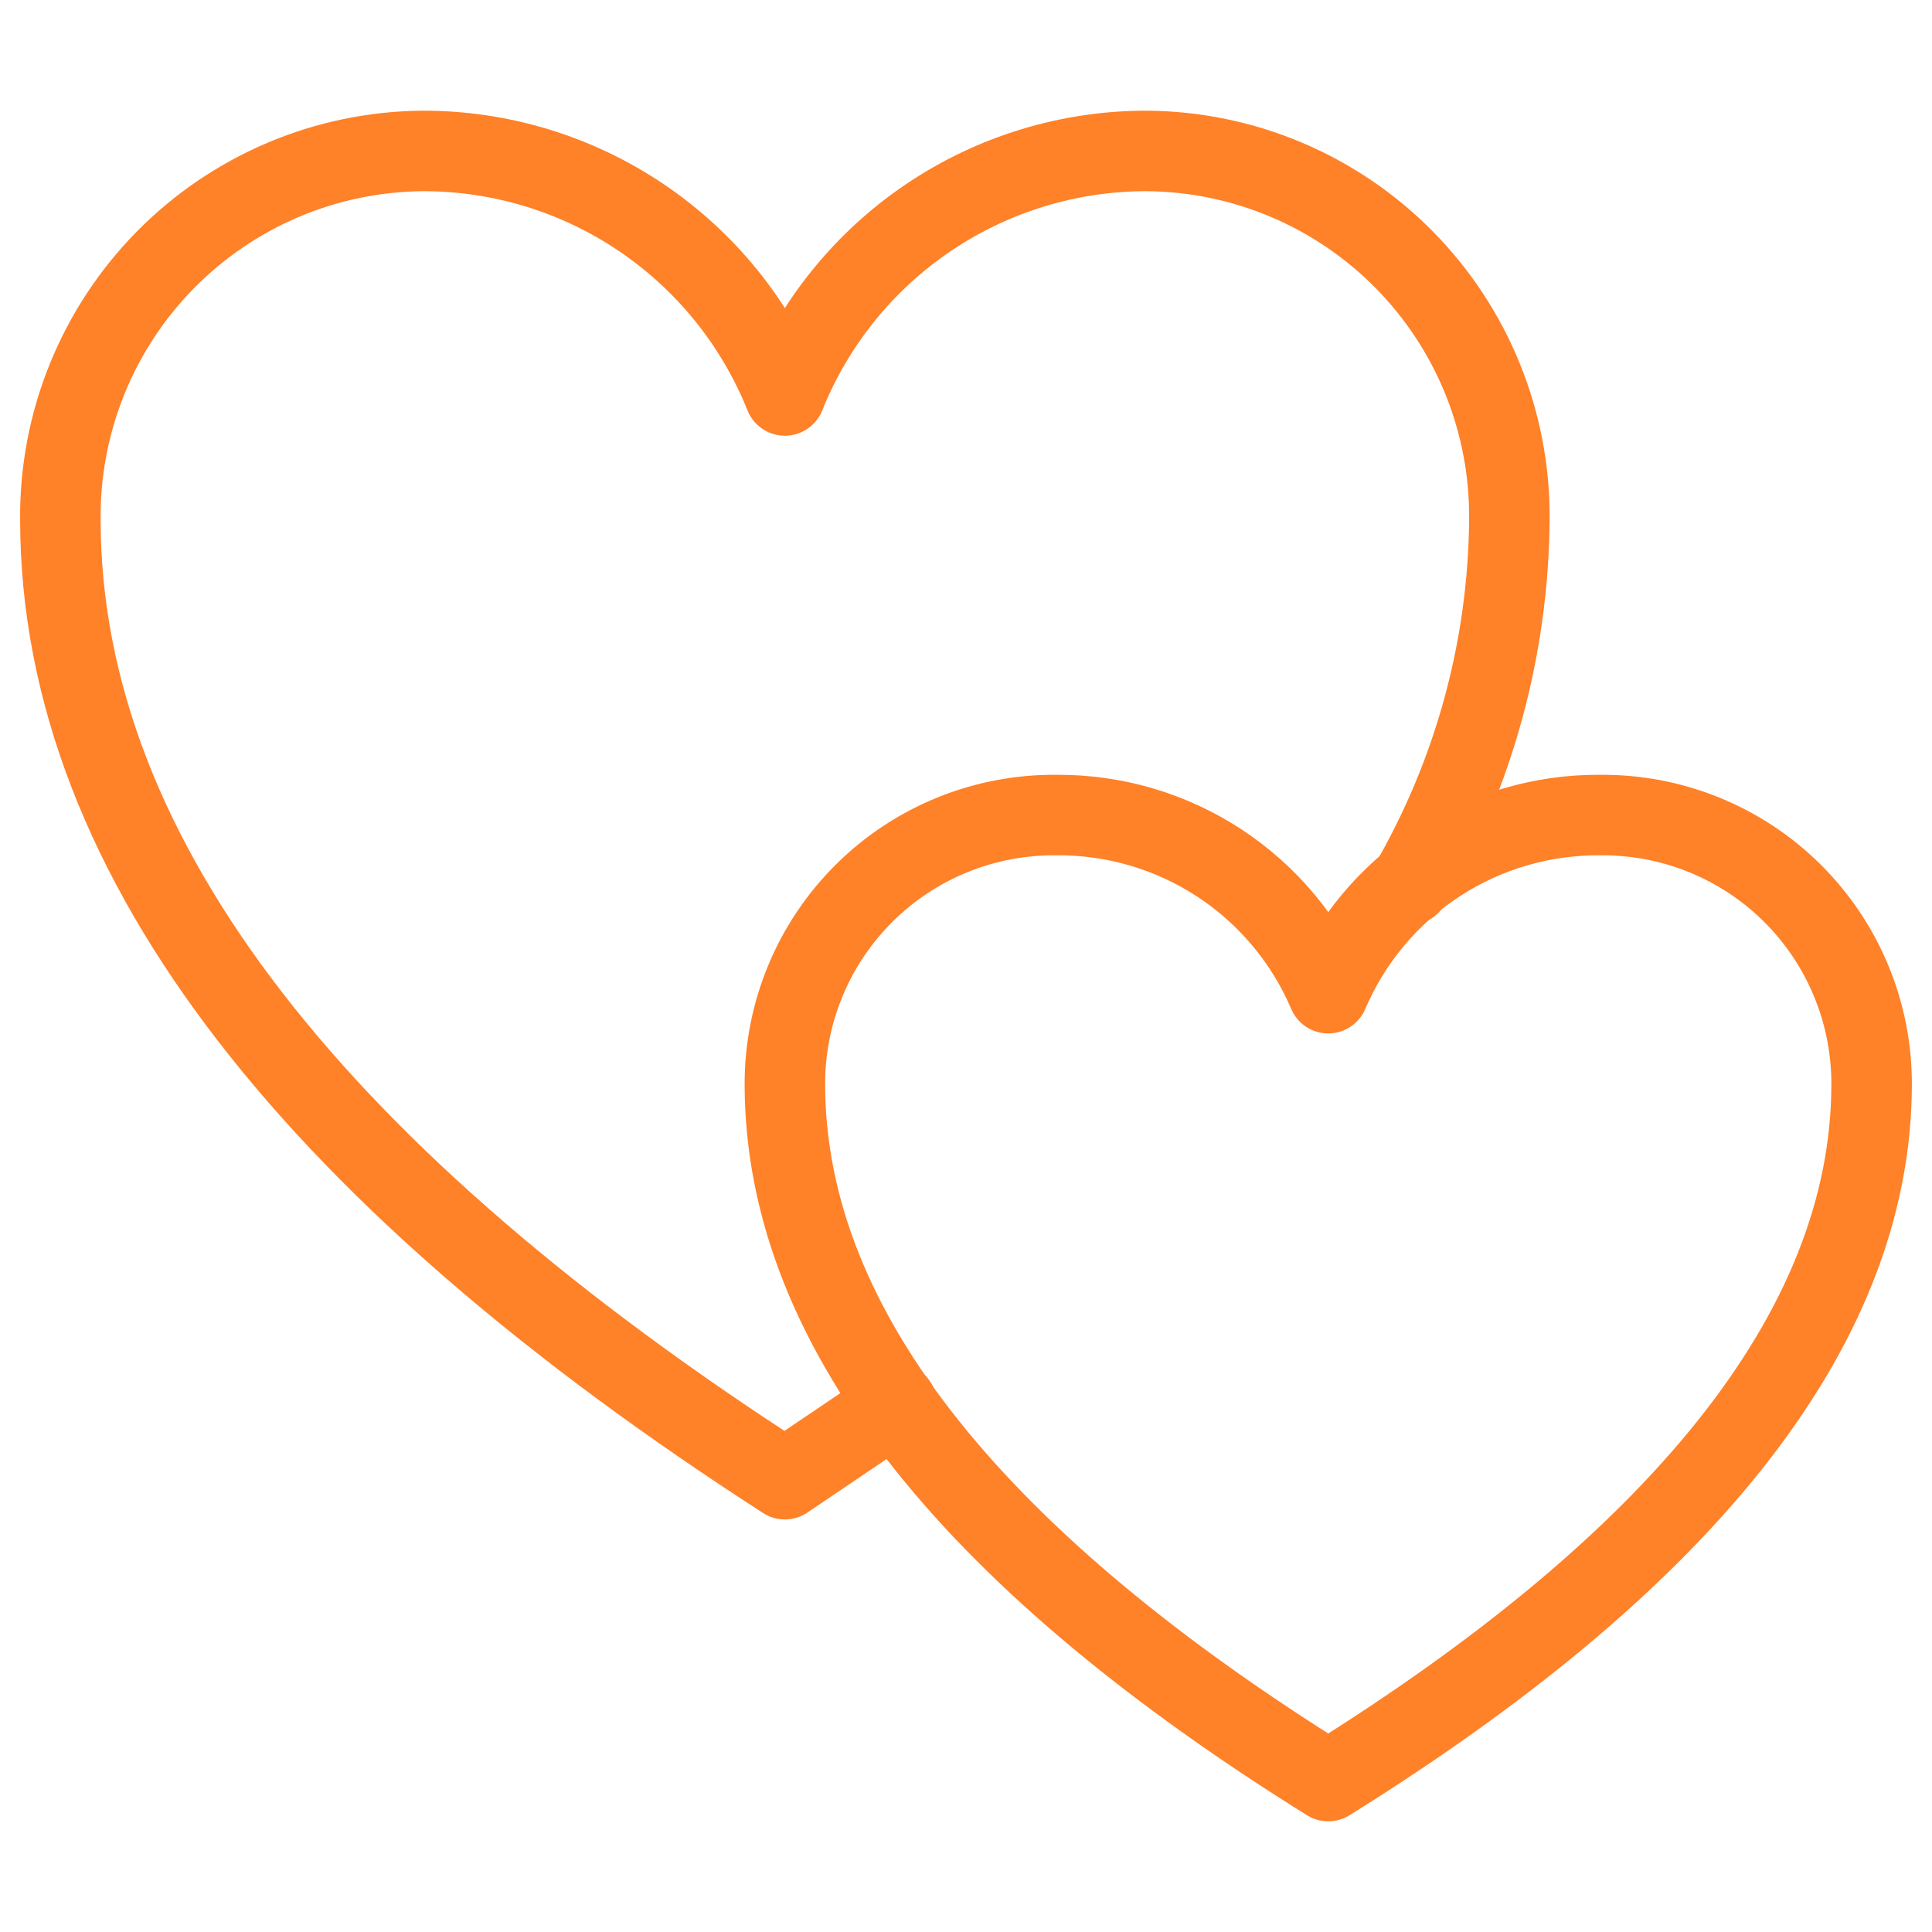
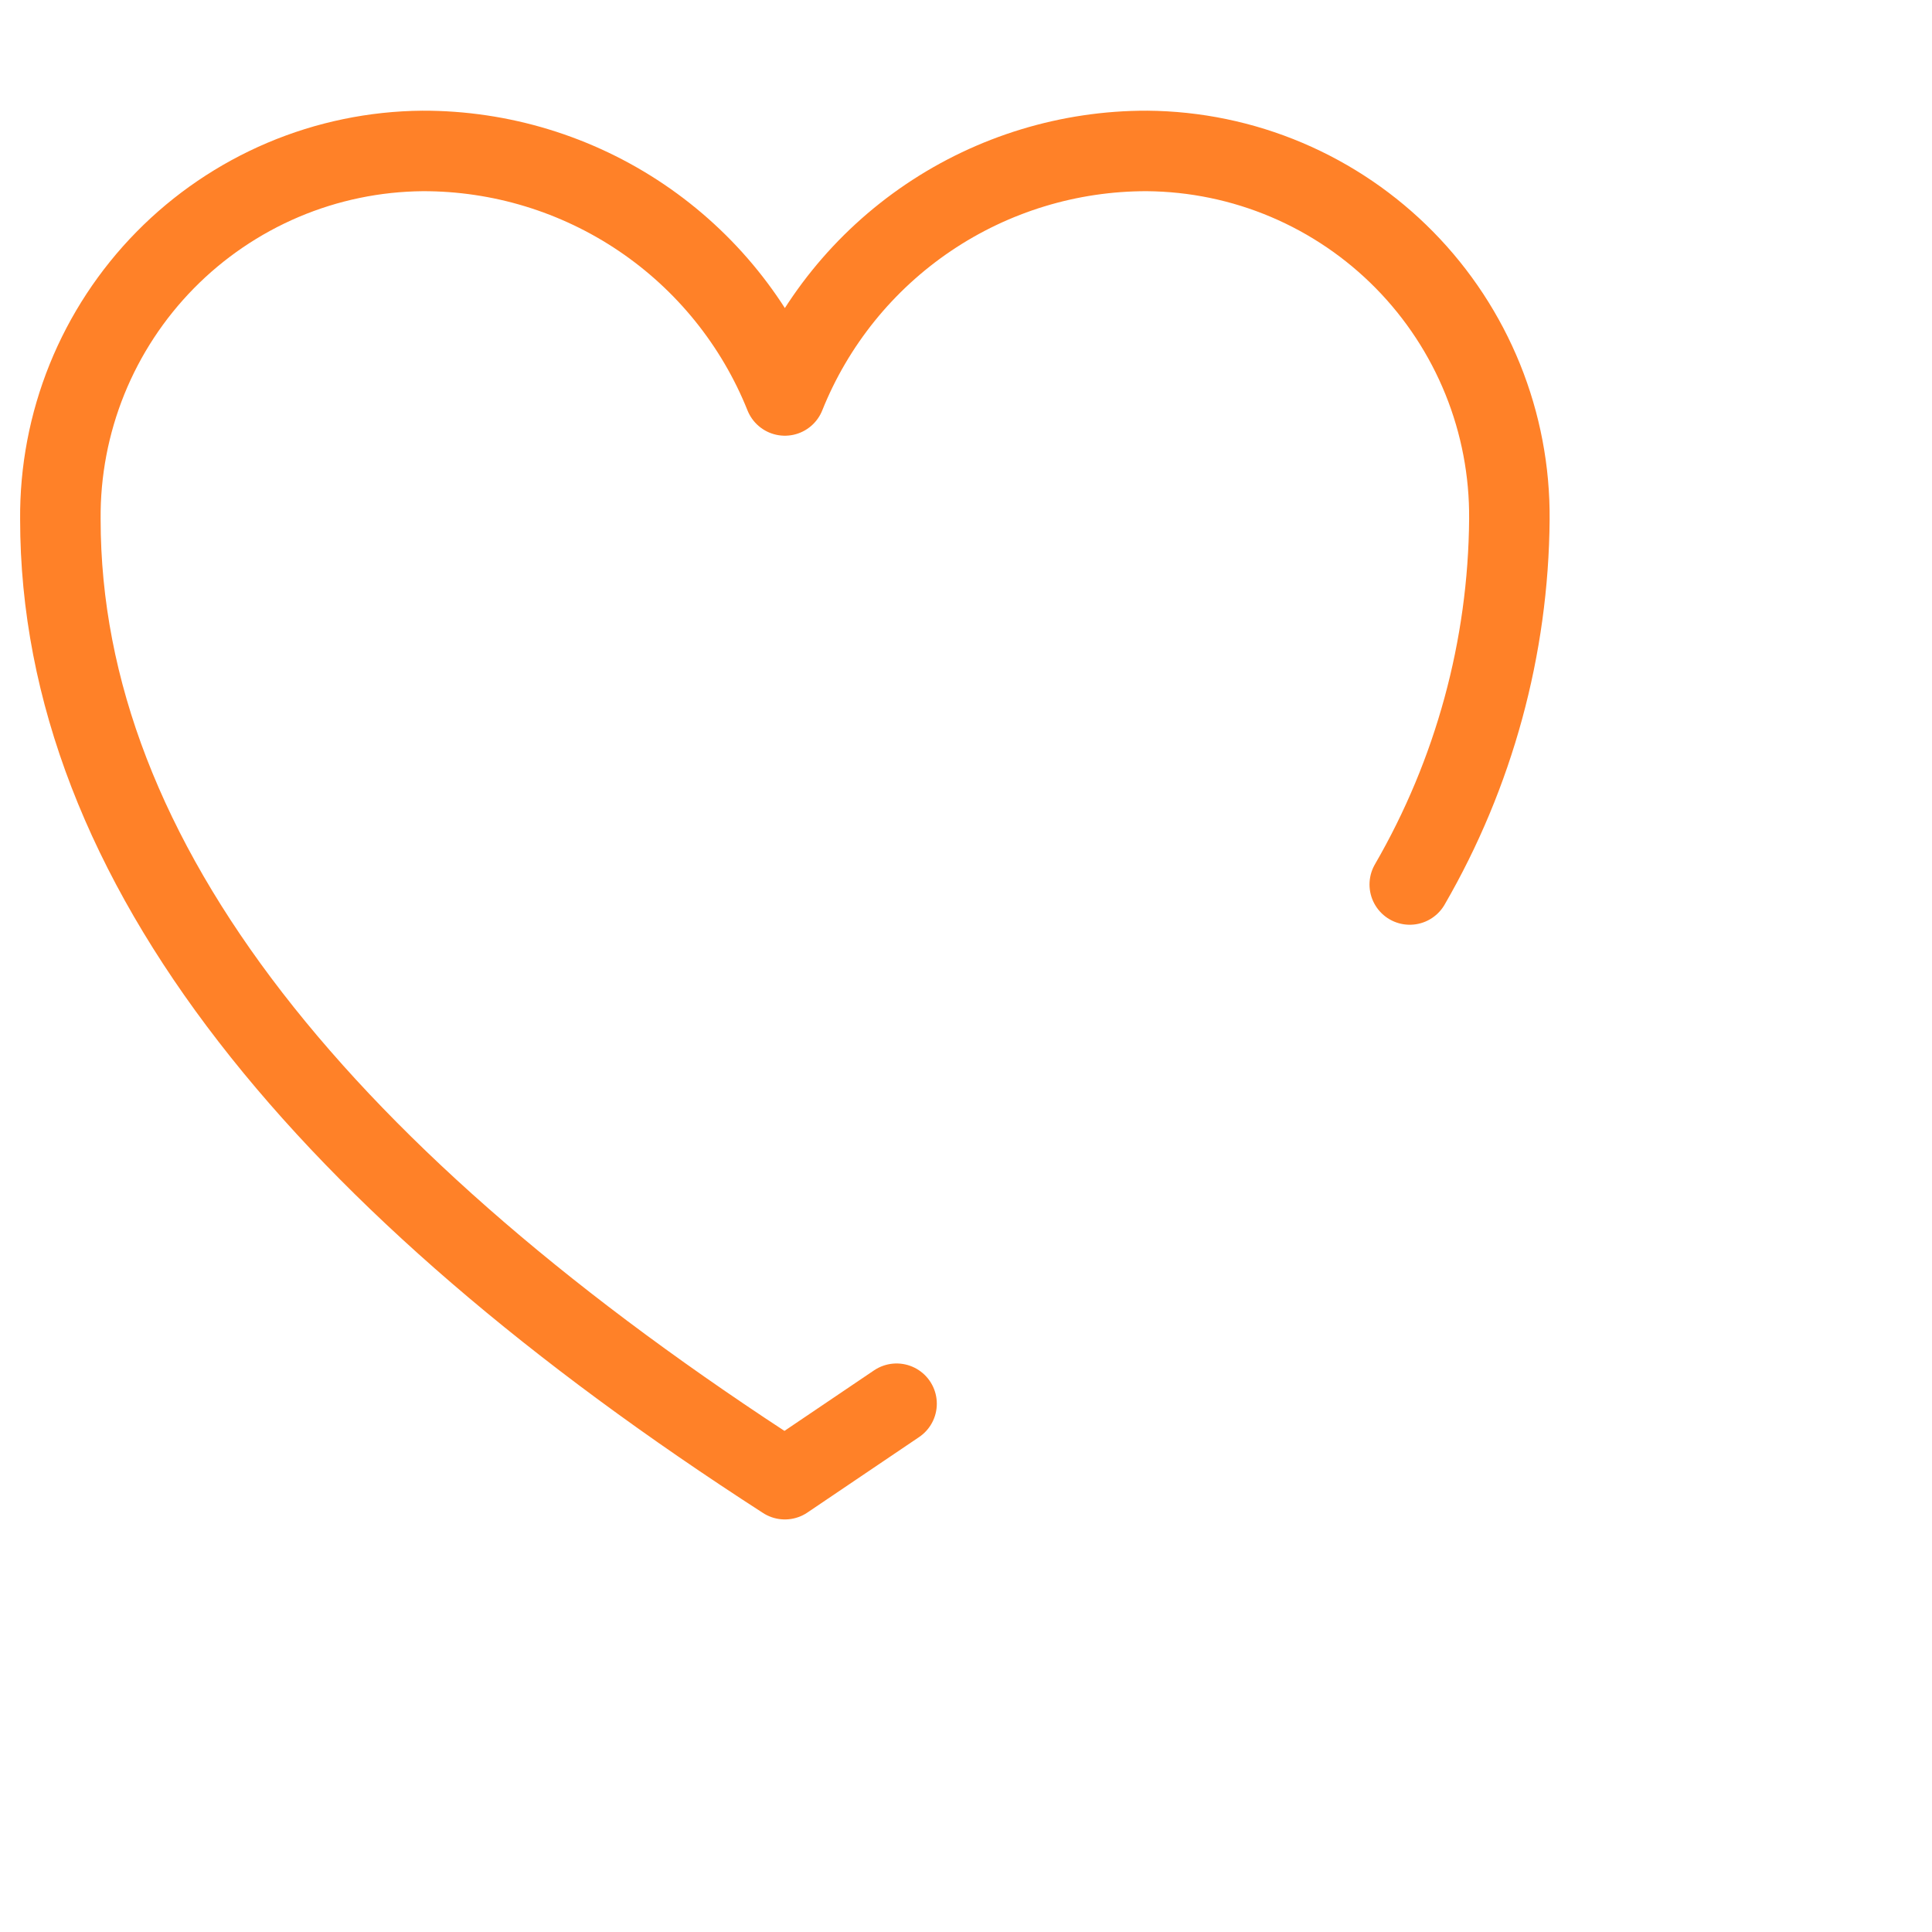
<svg xmlns="http://www.w3.org/2000/svg" fill="none" viewBox="0 0 48 48" height="48" width="48">
  <path stroke-linejoin="round" stroke-linecap="round" stroke-miterlimit="10" stroke-width="2" stroke="#FF8128" d="M35.025 21.975C36.623 19.216 37.476 16.088 37.5 12.9C37.51 11.708 37.285 10.526 36.838 9.421C36.391 8.317 35.731 7.311 34.895 6.461C34.059 5.611 33.065 4.935 31.967 4.469C30.87 4.004 29.692 3.76 28.5 3.75C26.564 3.746 24.672 4.323 23.067 5.406C21.463 6.489 20.22 8.028 19.5 9.825C18.78 8.028 17.537 6.489 15.933 5.406C14.328 4.323 12.436 3.746 10.5 3.75C9.308 3.76 8.13 4.004 7.033 4.469C5.936 4.935 4.941 5.611 4.105 6.461C3.269 7.311 2.609 8.317 2.162 9.421C1.715 10.526 1.49 11.708 1.5 12.9C1.5 21.45 8.1 29.4 19.5 36.75L22.275 34.875" />
-   <path stroke-linejoin="round" stroke-linecap="round" stroke-miterlimit="10" stroke-width="2" stroke="#FF8128" d="M39.75 20.25C38.314 20.239 36.906 20.654 35.705 21.441C34.504 22.229 33.563 23.354 33 24.675C32.437 23.354 31.496 22.229 30.295 21.441C29.094 20.654 27.686 20.239 26.25 20.25C25.367 20.241 24.491 20.406 23.673 20.737C22.854 21.068 22.109 21.558 21.482 22.179C20.854 22.8 20.355 23.539 20.015 24.354C19.675 25.168 19.5 26.043 19.5 26.925C19.5 33.15 24.45 38.925 33 44.25C41.55 38.925 46.5 33.15 46.5 26.925C46.5 26.043 46.325 25.168 45.985 24.354C45.645 23.539 45.146 22.8 44.519 22.179C43.891 21.558 43.146 21.068 42.327 20.737C41.509 20.406 40.633 20.241 39.75 20.25Z" />
</svg>